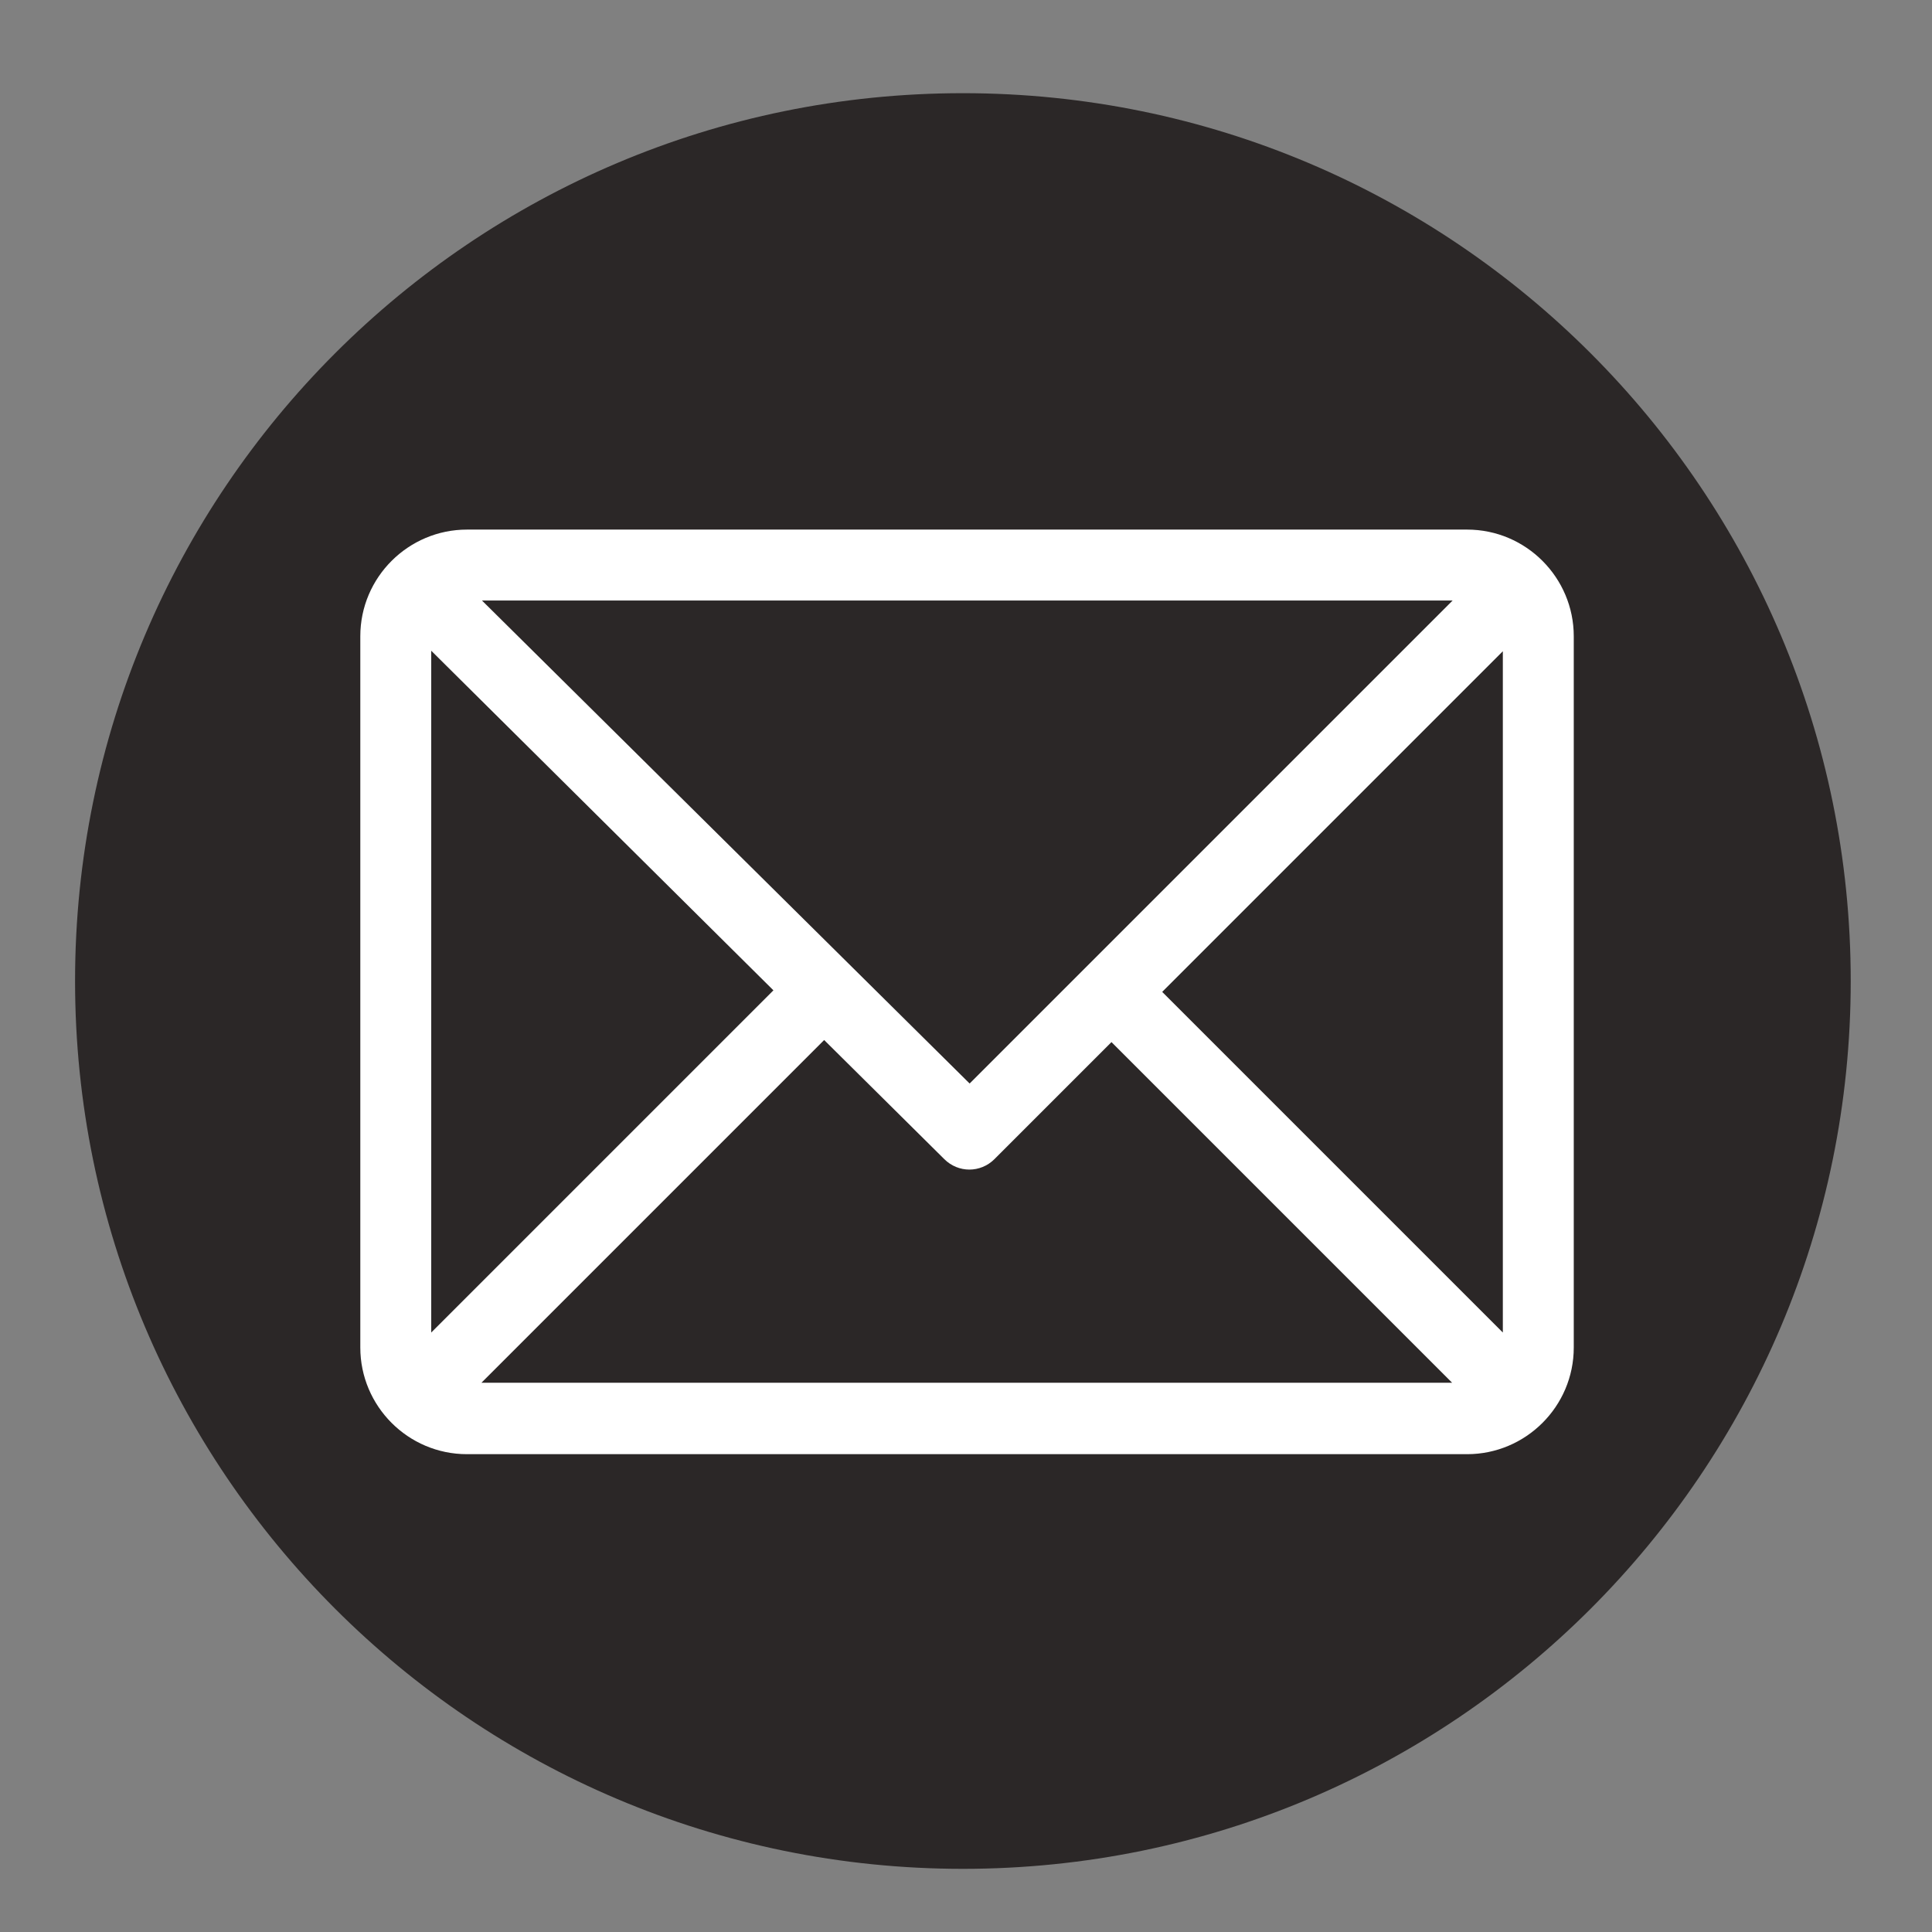
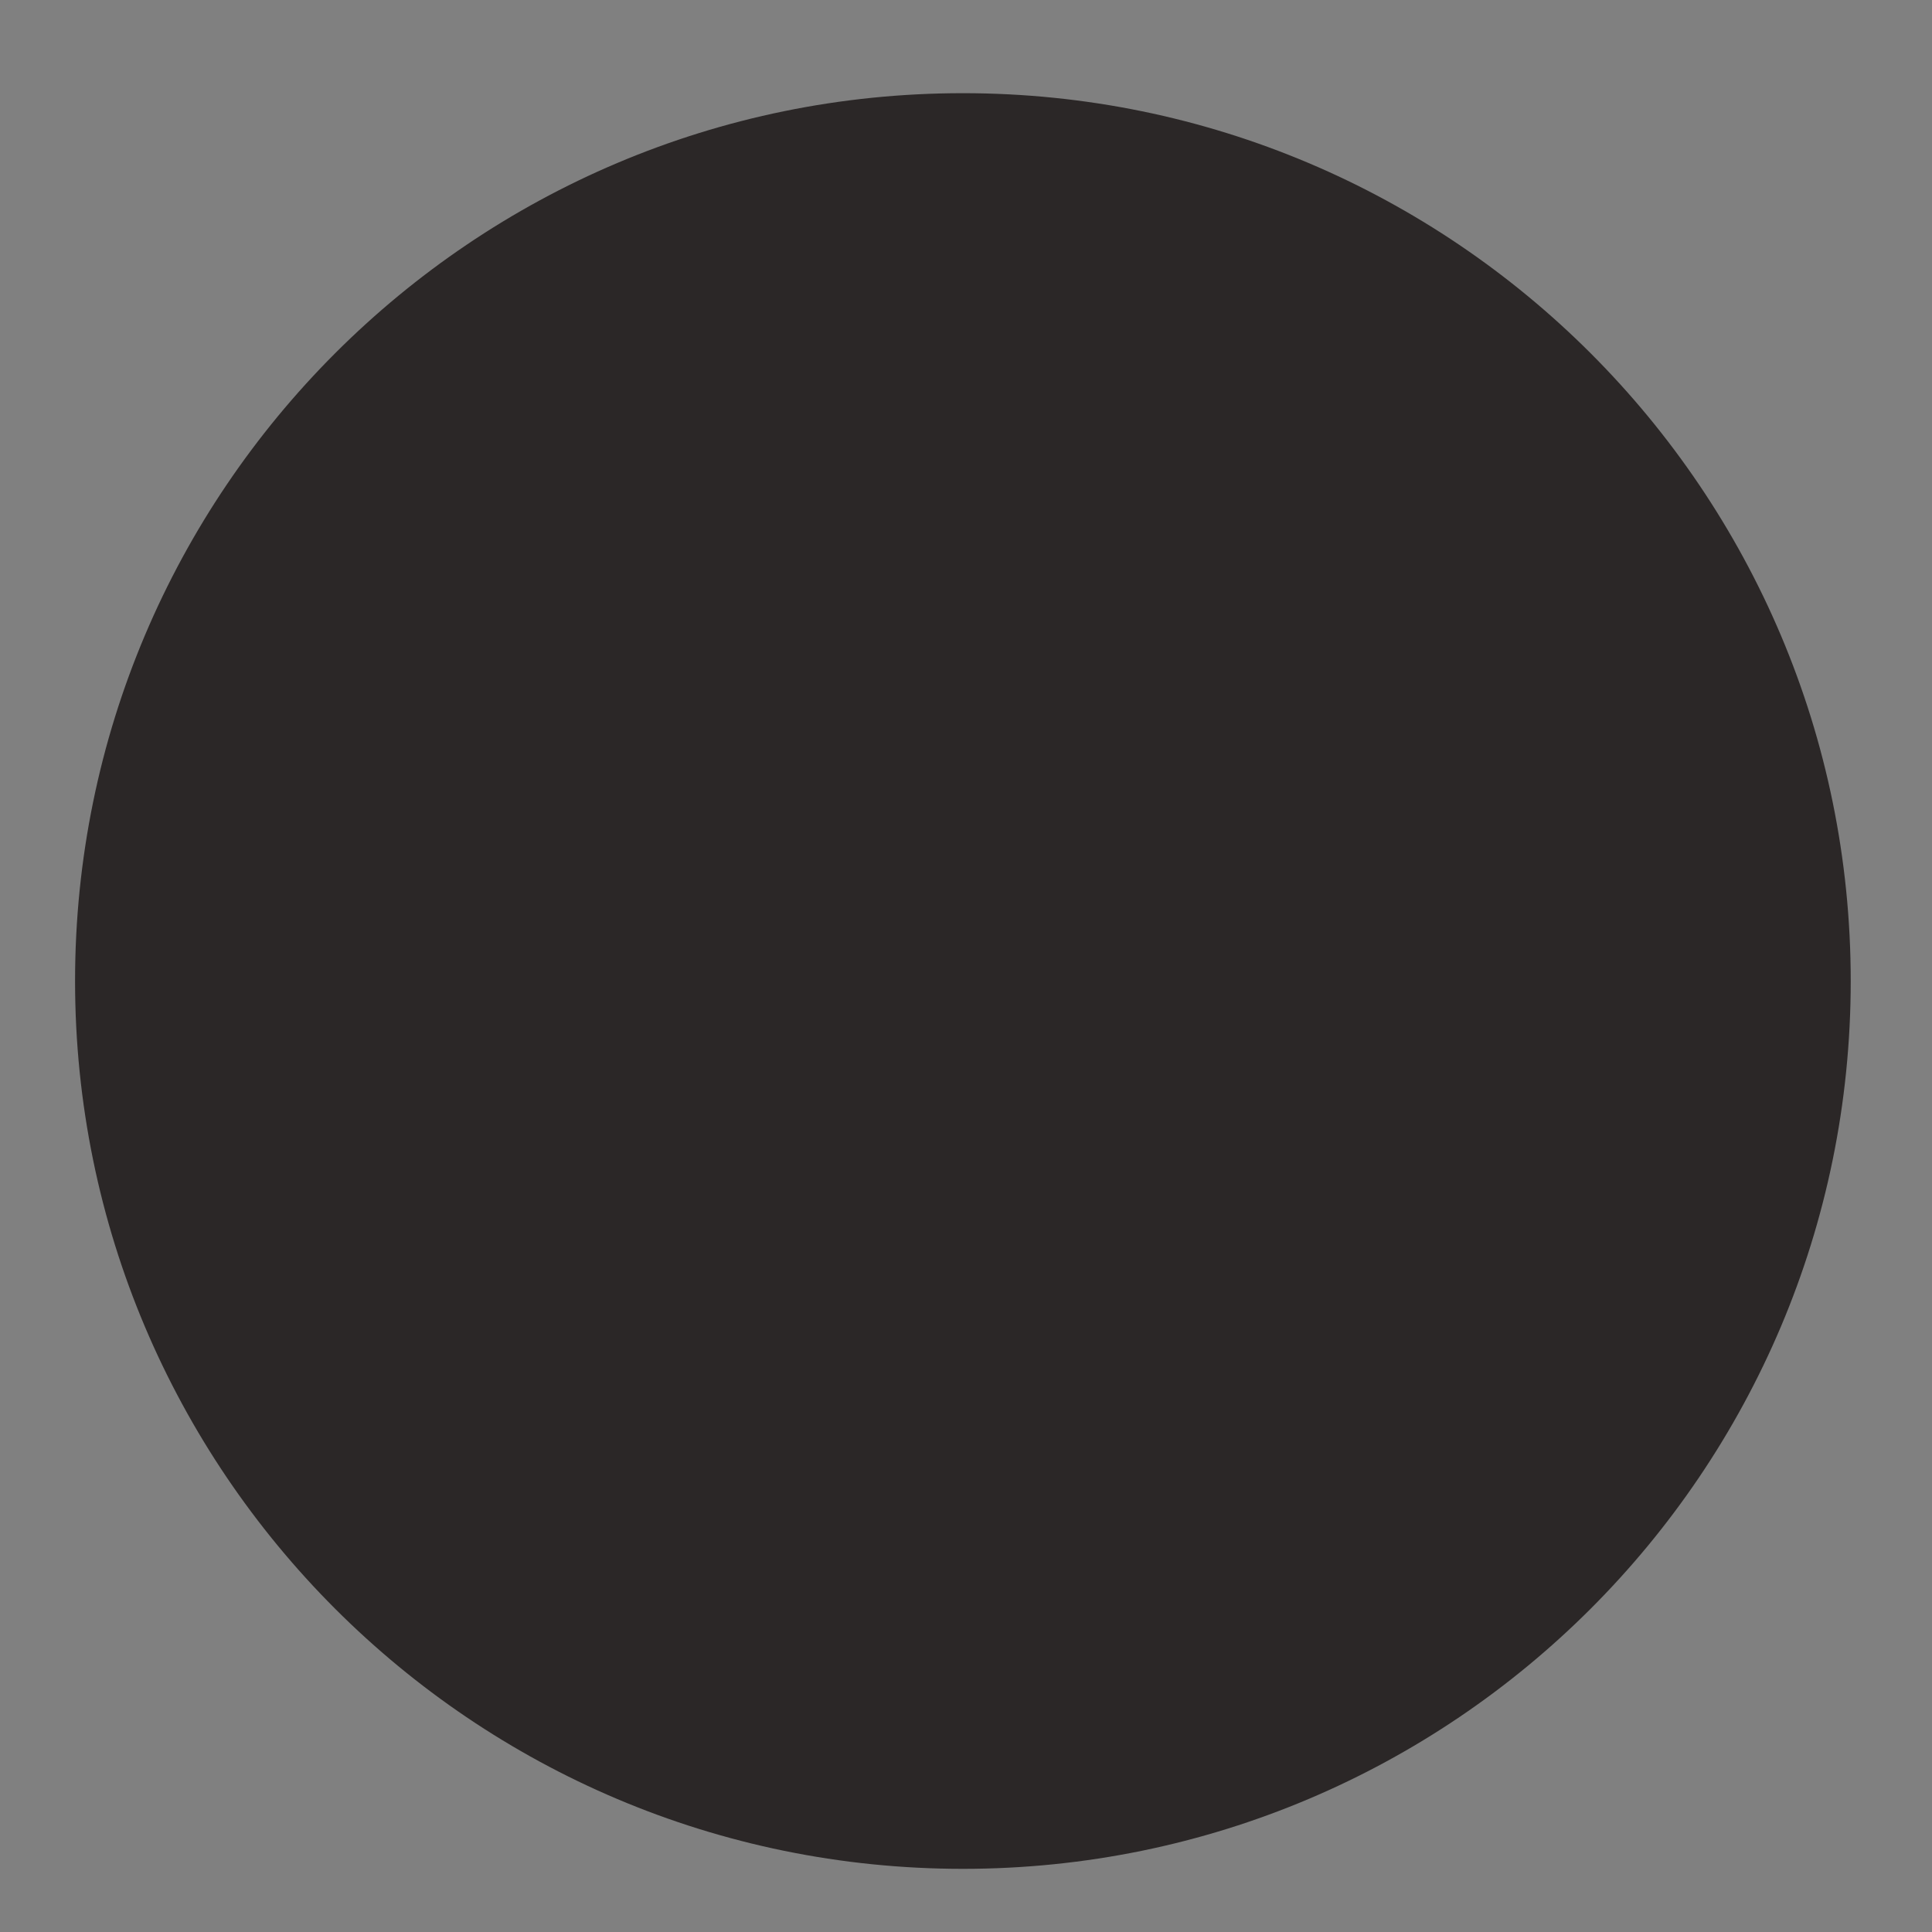
<svg xmlns="http://www.w3.org/2000/svg" id="Capa_1" version="1.1" viewBox="0 0 373.2 373.2">
  <rect x="0" y="0" width="373.2" height="373.2" fill="#808080" stroke="none" />
  <defs>
    <style>
      .st0 {
        fill: #fff;
      }

      .st1 {
        fill: #2b2727;
      }
    </style>
  </defs>
  <path class="st1" d="M186,361h0c-94.7,0-171.5-76.8-171.5-171.5h0C14.5,94.8,91.3,18,186,18h0c94.7,0,171.5,76.8,171.5,171.5h0c0,94.7-76.8,171.5-171.5,171.5Z" />
-   <path class="st0" d="M283.4,102.3H90.2c-11.3,0-20.6,9.2-20.6,20.6v137.4c0,11.3,9.2,20.6,20.6,20.6h193.2c11.3,0,20.6-9.2,20.6-20.6V122.9c0-11.3-9.2-20.6-20.6-20.6h0ZM280.6,116l-93.3,93.3-94.2-93.3h187.5ZM83.3,257.4V125.7l66.1,65.6-66.1,66.1ZM93,267.1l66.2-66.2,23.2,23c2.7,2.7,7,2.7,9.7,0l22.6-22.6,65.8,65.8H93ZM290.3,257.4l-65.8-65.8,65.8-65.8v131.6Z" />
</svg>